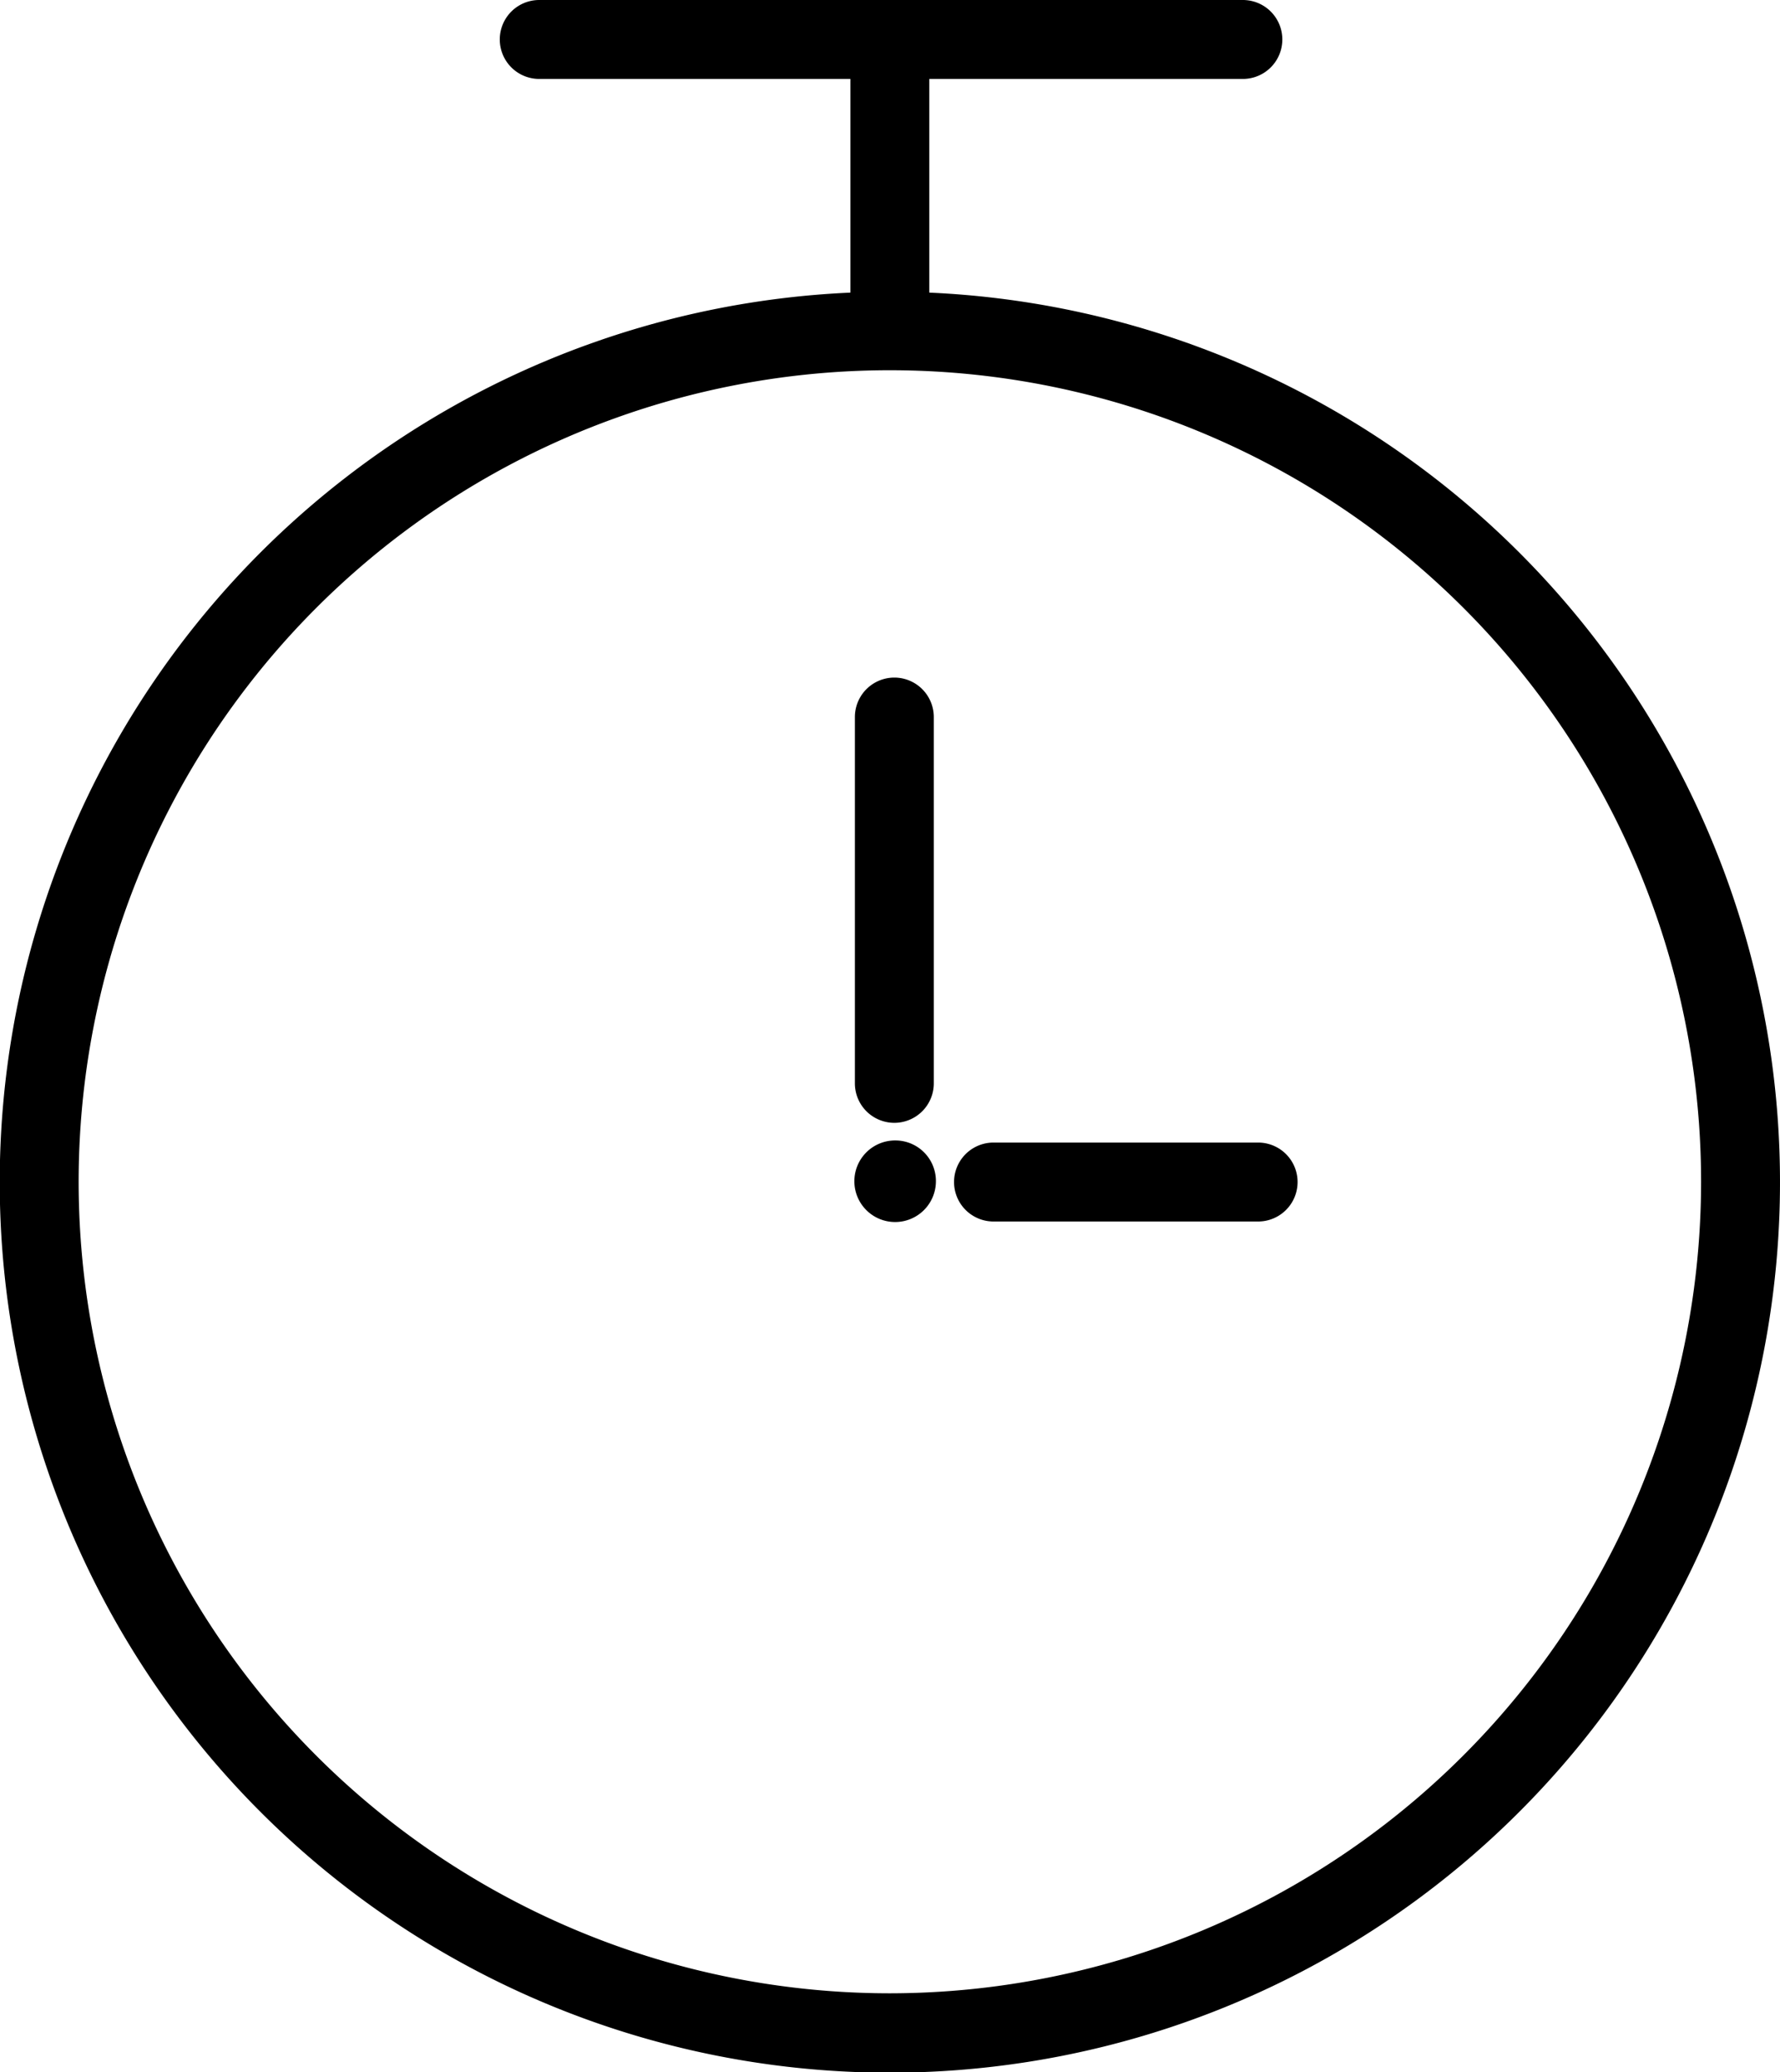
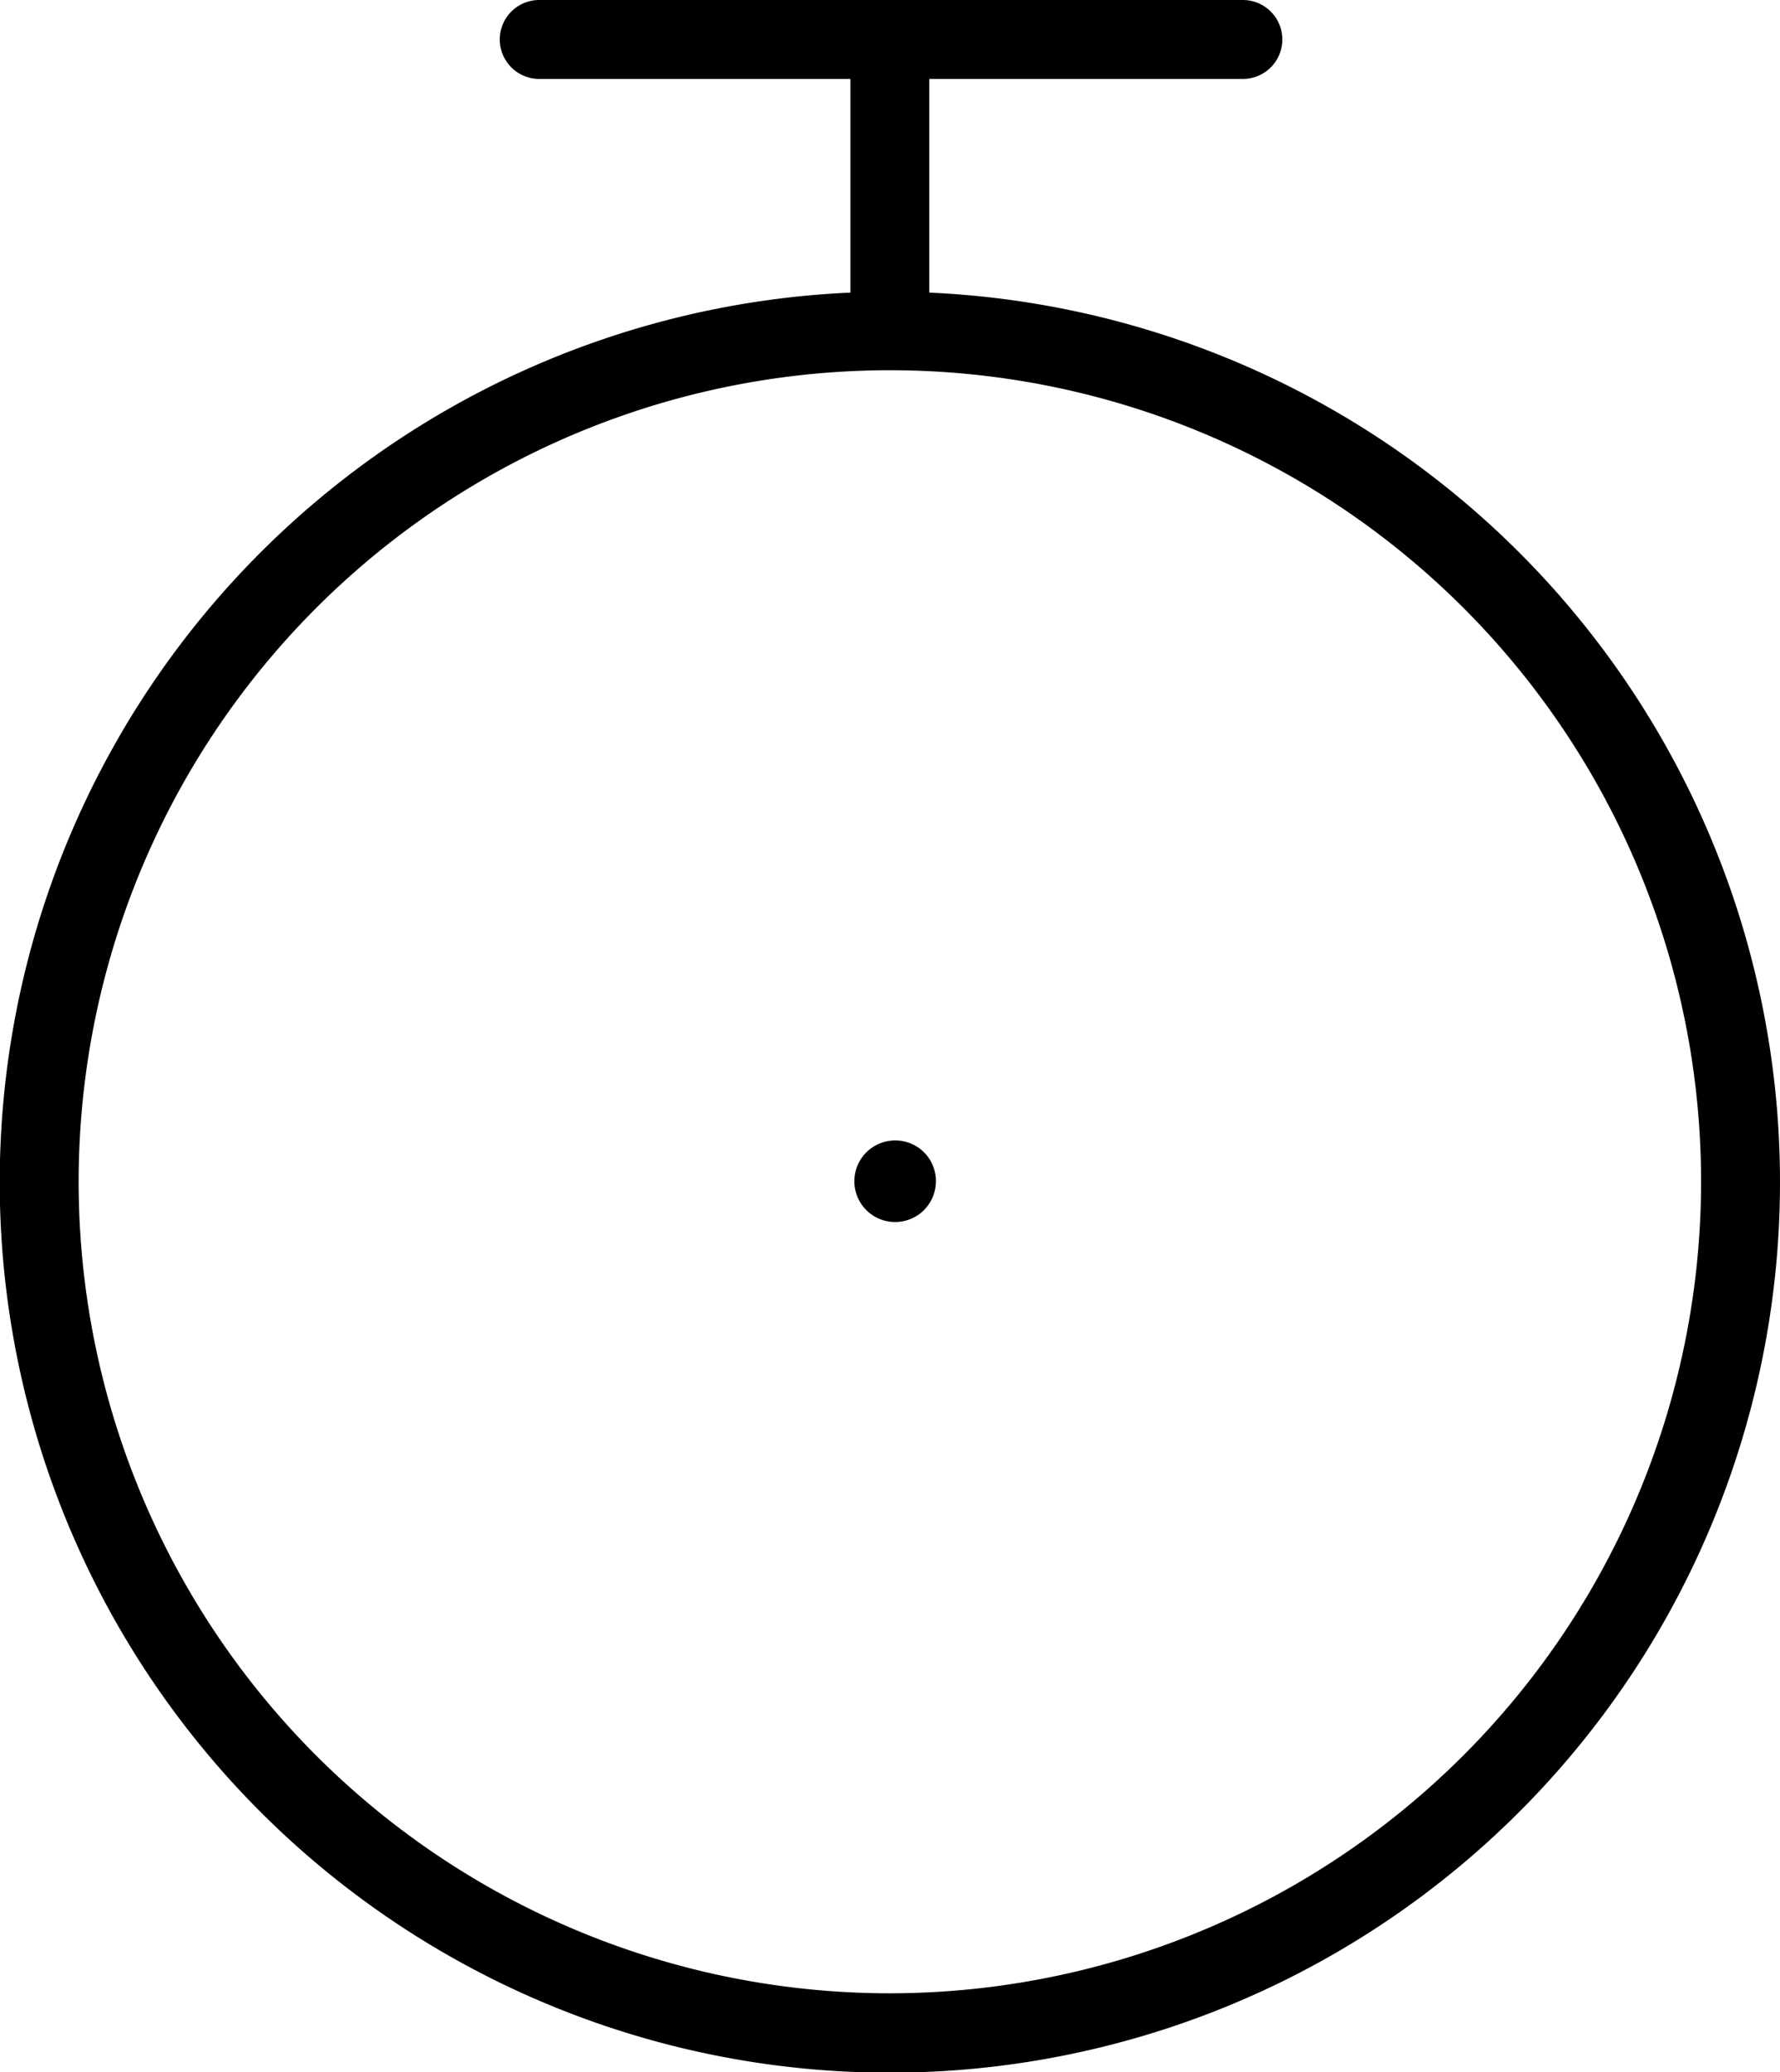
<svg xmlns="http://www.w3.org/2000/svg" viewBox="0 0 67.67 78.75">
  <path d="M197.83,543.87v-8.12h11.92a1.5,1.5,0,0,0,0-3H183a1.5,1.5,0,0,0,0,3h11.83v8.12a33.84,33.84,0,1,0,3,0Zm-1.5,64.63a30.84,30.84,0,1,1,30.84-30.83A30.86,30.86,0,0,1,196.33,608.5Z" transform="translate(-162.5 -532.75)" />
-   <path d="M210.33,576.17H200.27a1.5,1.5,0,1,0,0,3h10.06a1.5,1.5,0,1,0,0-3Z" transform="translate(-162.5 -532.75)" />
-   <path d="M196.5,575.42a1.5,1.5,0,0,0,1.5-1.5V560a1.5,1.5,0,0,0-3,0v13.92A1.5,1.5,0,0,0,196.5,575.42Z" transform="translate(-162.5 -532.75)" />
  <path d="M196.54,576.09a1.55,1.55,0,1,0,1.54,1.54A1.54,1.54,0,0,0,196.54,576.09Z" transform="translate(-162.5 -532.75)" />
</svg>